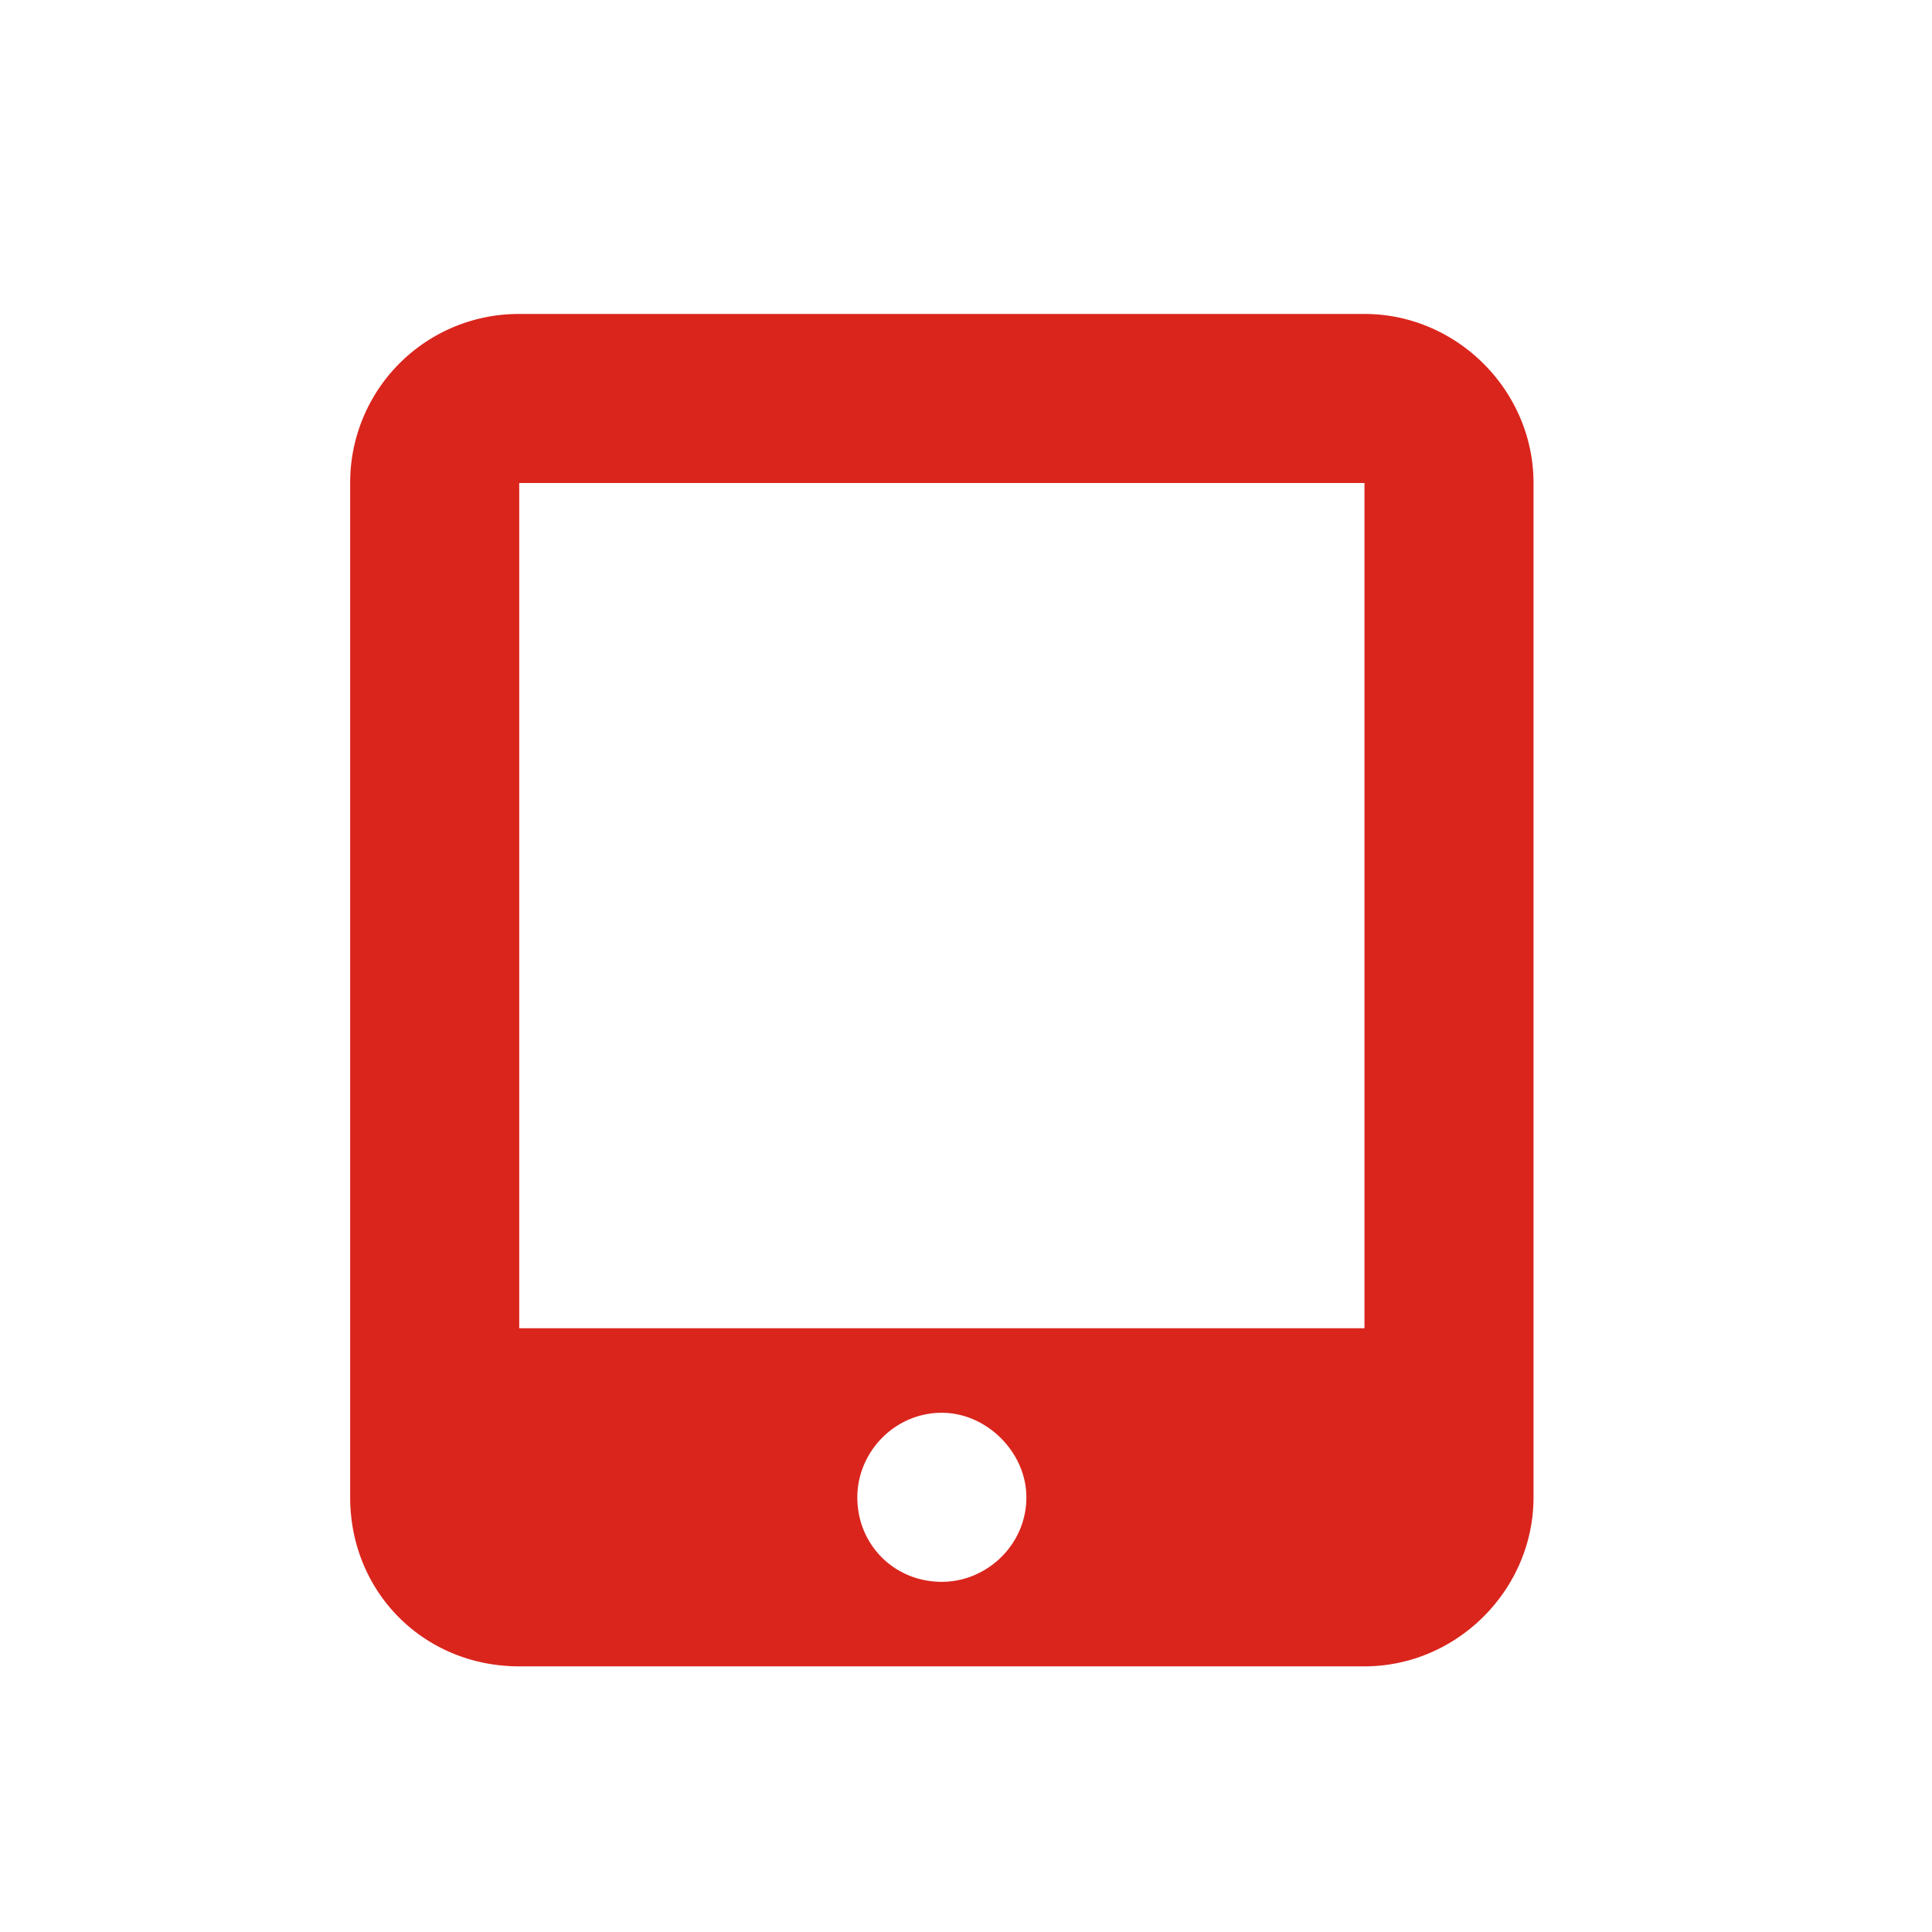
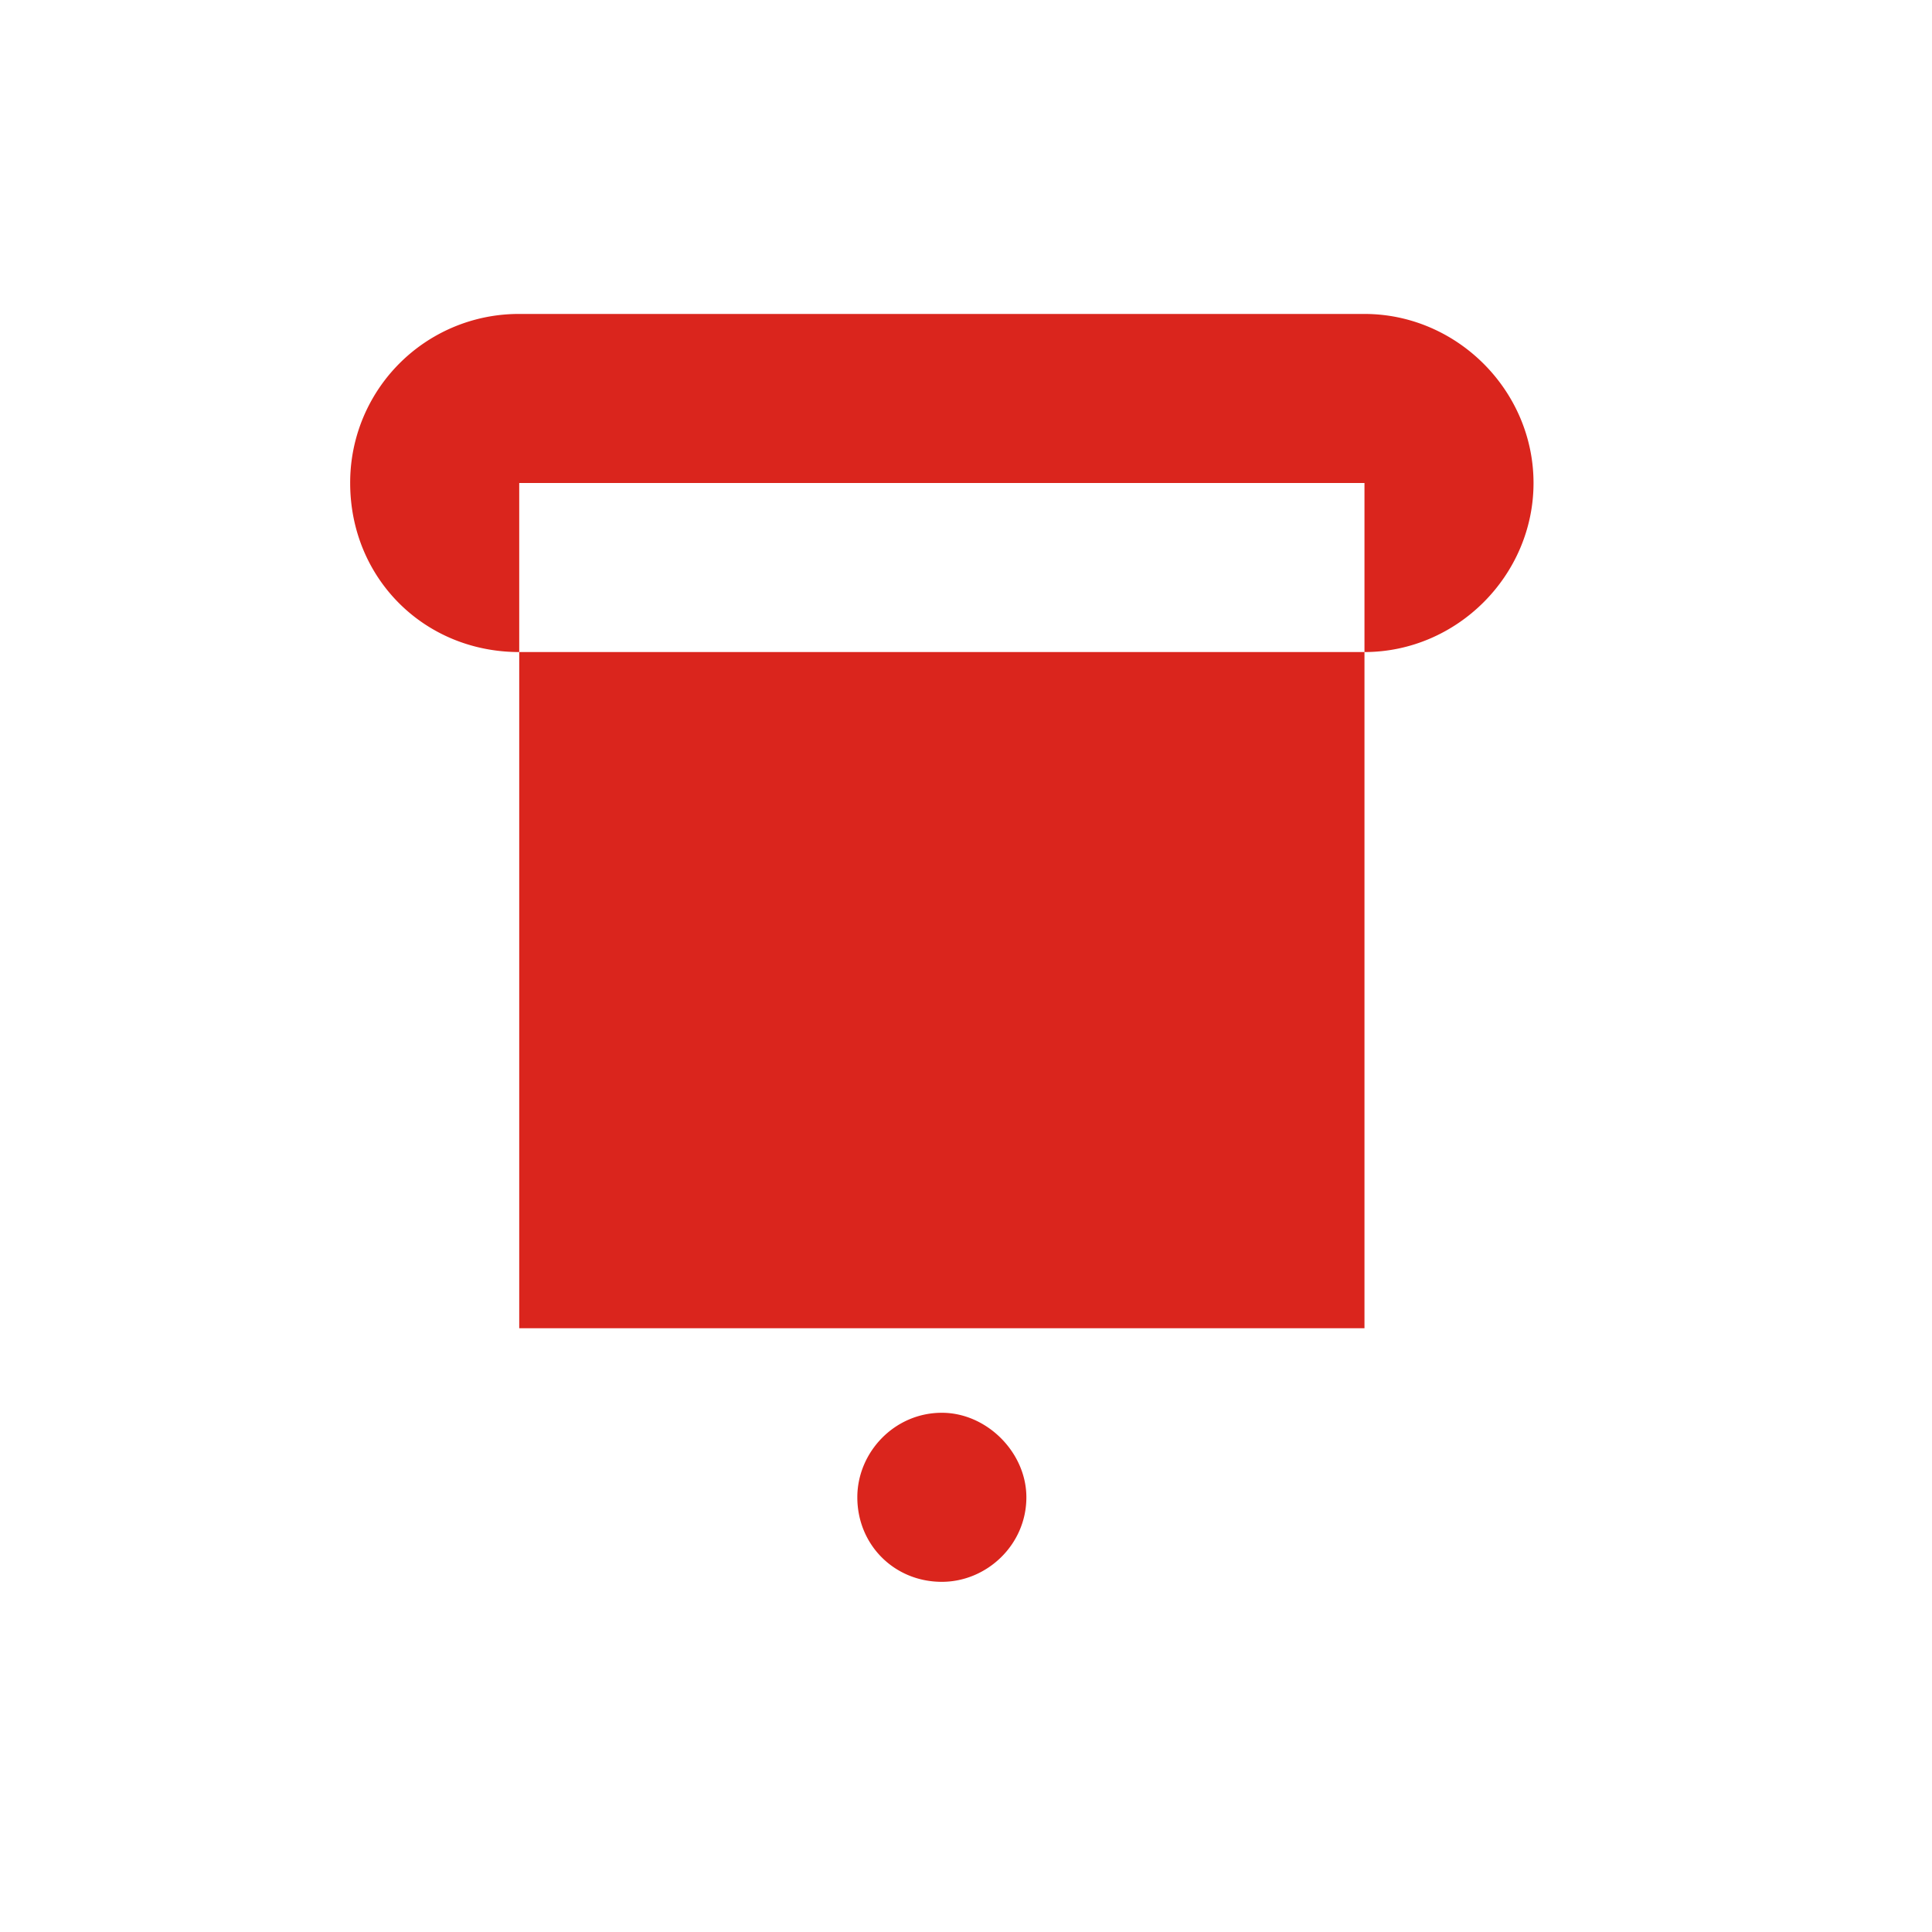
<svg xmlns="http://www.w3.org/2000/svg" width="40" height="40" fill="none">
-   <path fill="#DA251D" d="M28.25 6.5h-17.5a3.49 3.49 0 0 0-3.5 3.5v21c0 1.969 1.531 3.5 3.5 3.5h17.5c1.914 0 3.5-1.586 3.5-3.5V10c0-1.914-1.586-3.5-3.5-3.5ZM19.5 32.75c-.984 0-1.75-.766-1.75-1.75 0-.93.766-1.75 1.75-1.75.93 0 1.75.82 1.75 1.75 0 .984-.82 1.75-1.75 1.75Zm8.75-5.25h-17.5V10h17.5v17.5Z" />
+   <path fill="#DA251D" d="M28.25 6.5h-17.5a3.49 3.49 0 0 0-3.5 3.5c0 1.969 1.531 3.5 3.5 3.5h17.5c1.914 0 3.5-1.586 3.5-3.5V10c0-1.914-1.586-3.5-3.5-3.5ZM19.5 32.75c-.984 0-1.75-.766-1.75-1.75 0-.93.766-1.75 1.75-1.75.93 0 1.75.82 1.75 1.75 0 .984-.82 1.75-1.75 1.75Zm8.75-5.25h-17.5V10h17.5v17.5Z" />
</svg>